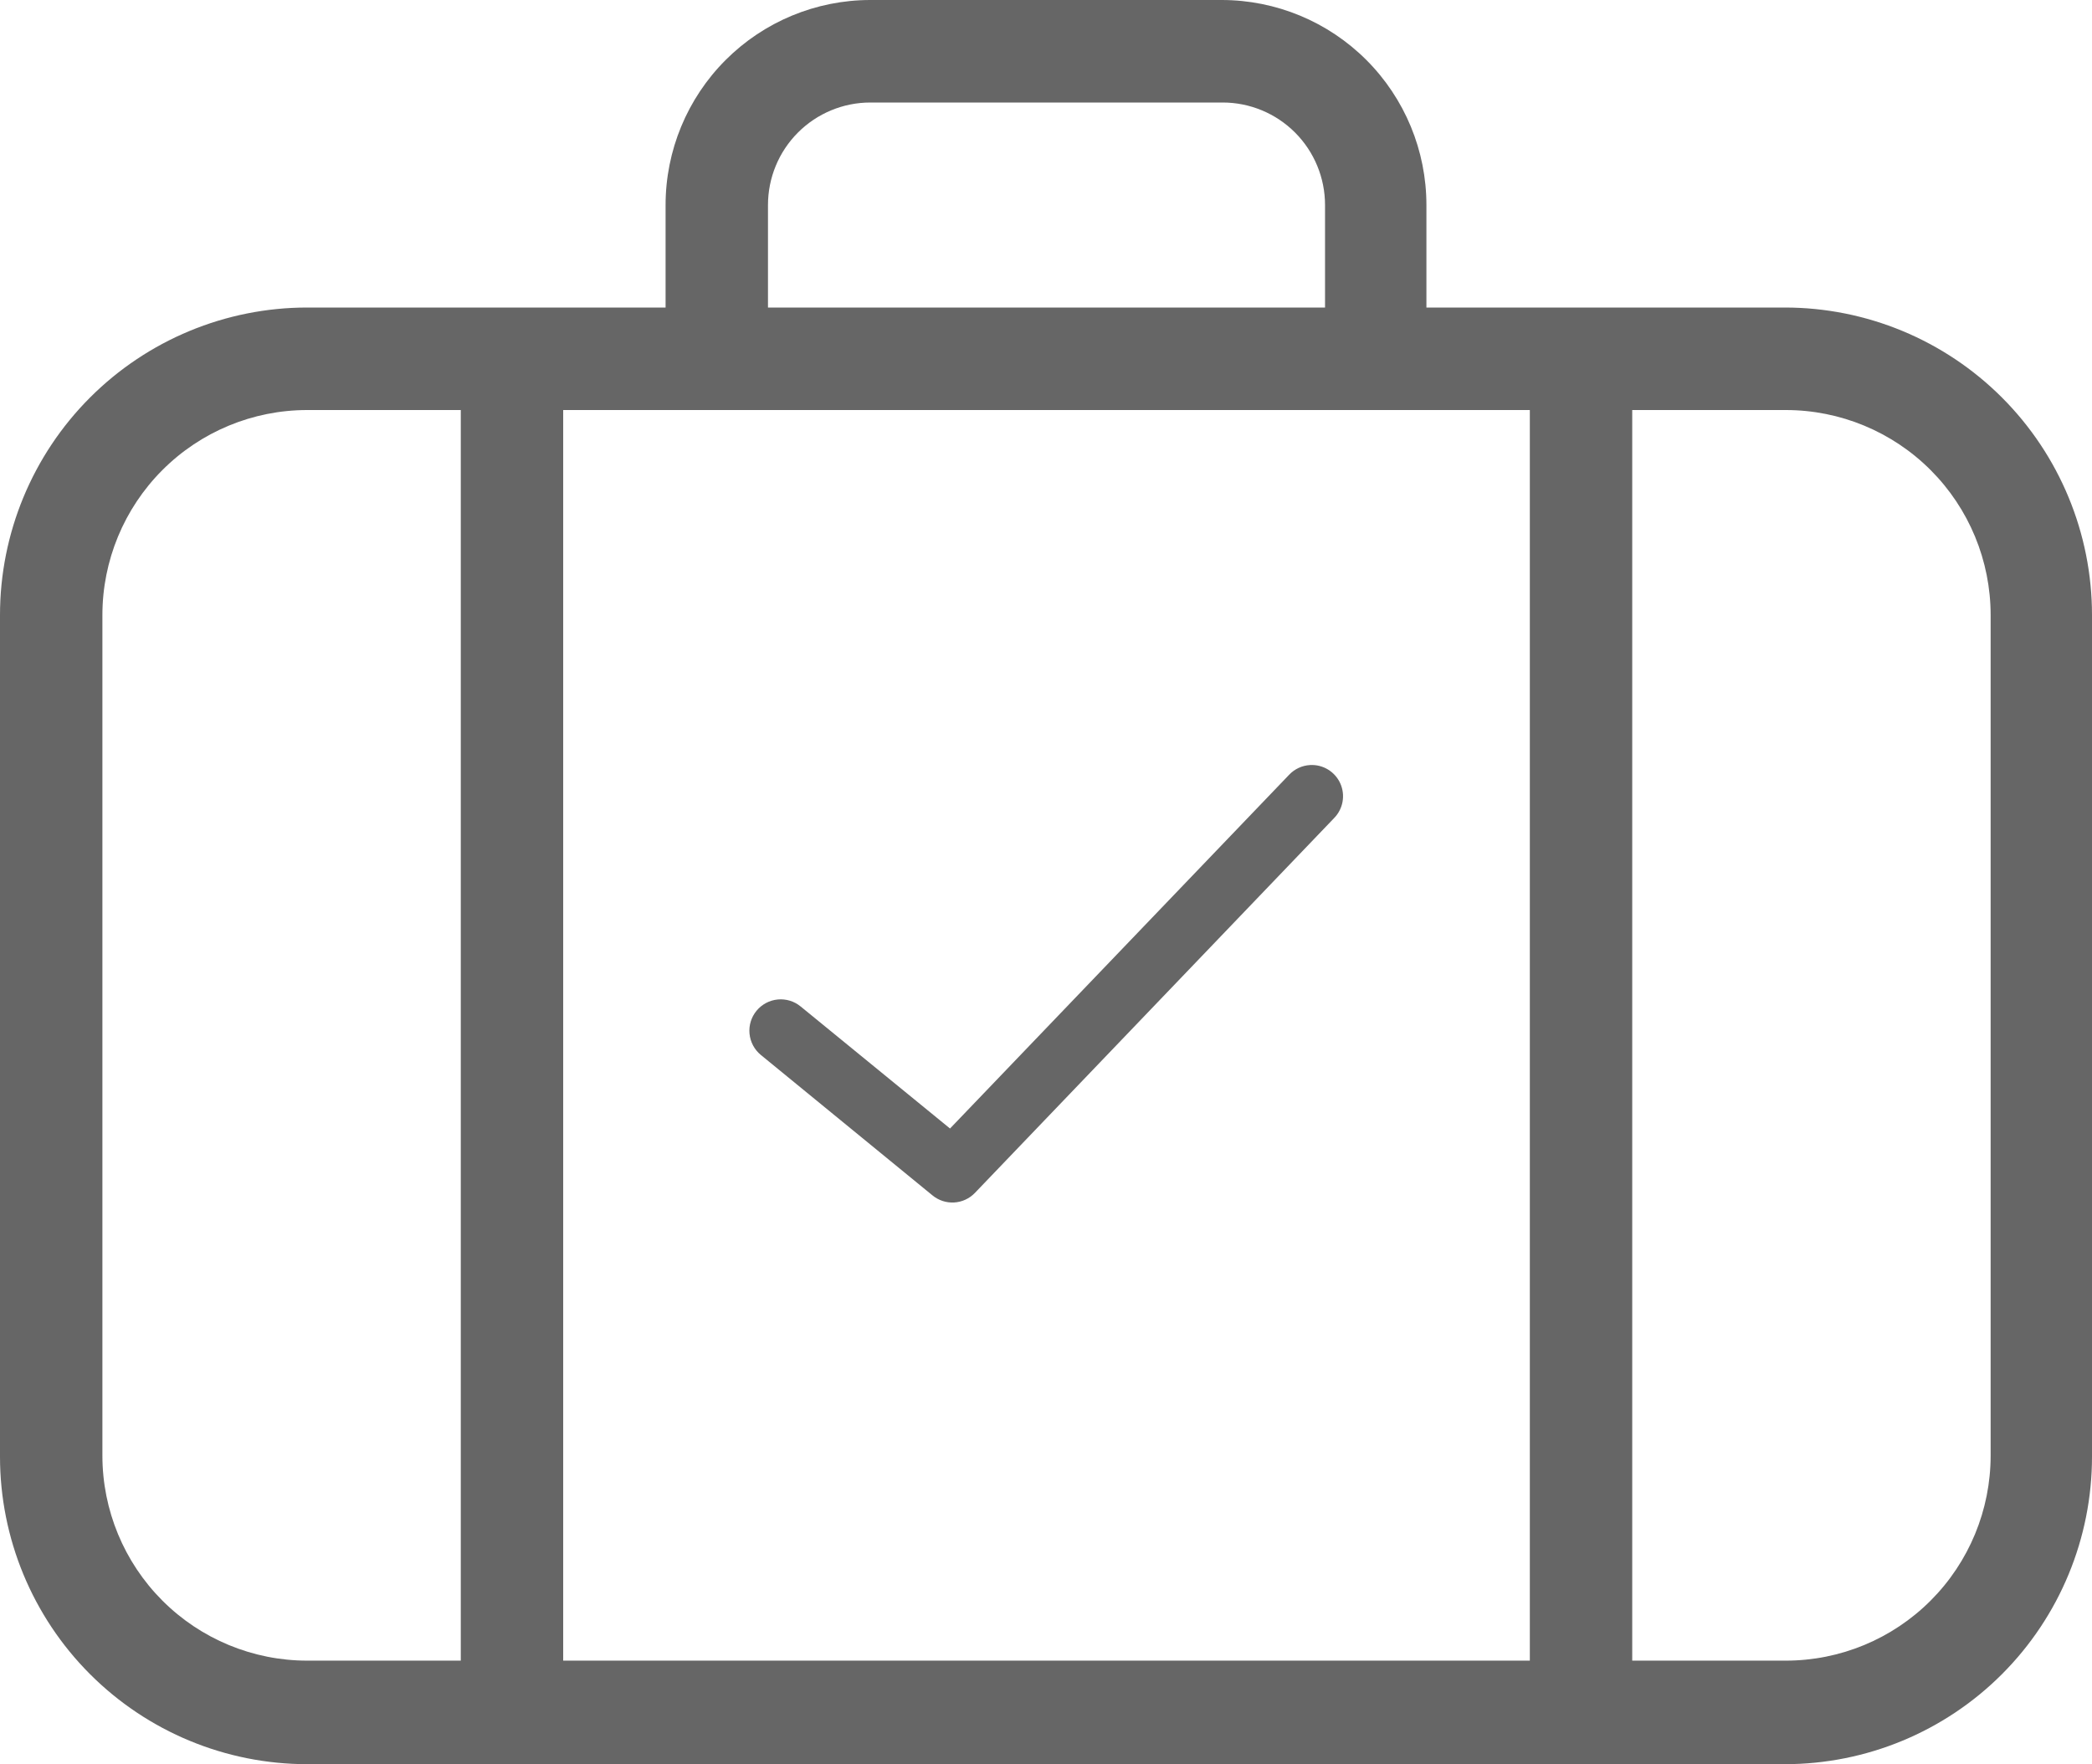
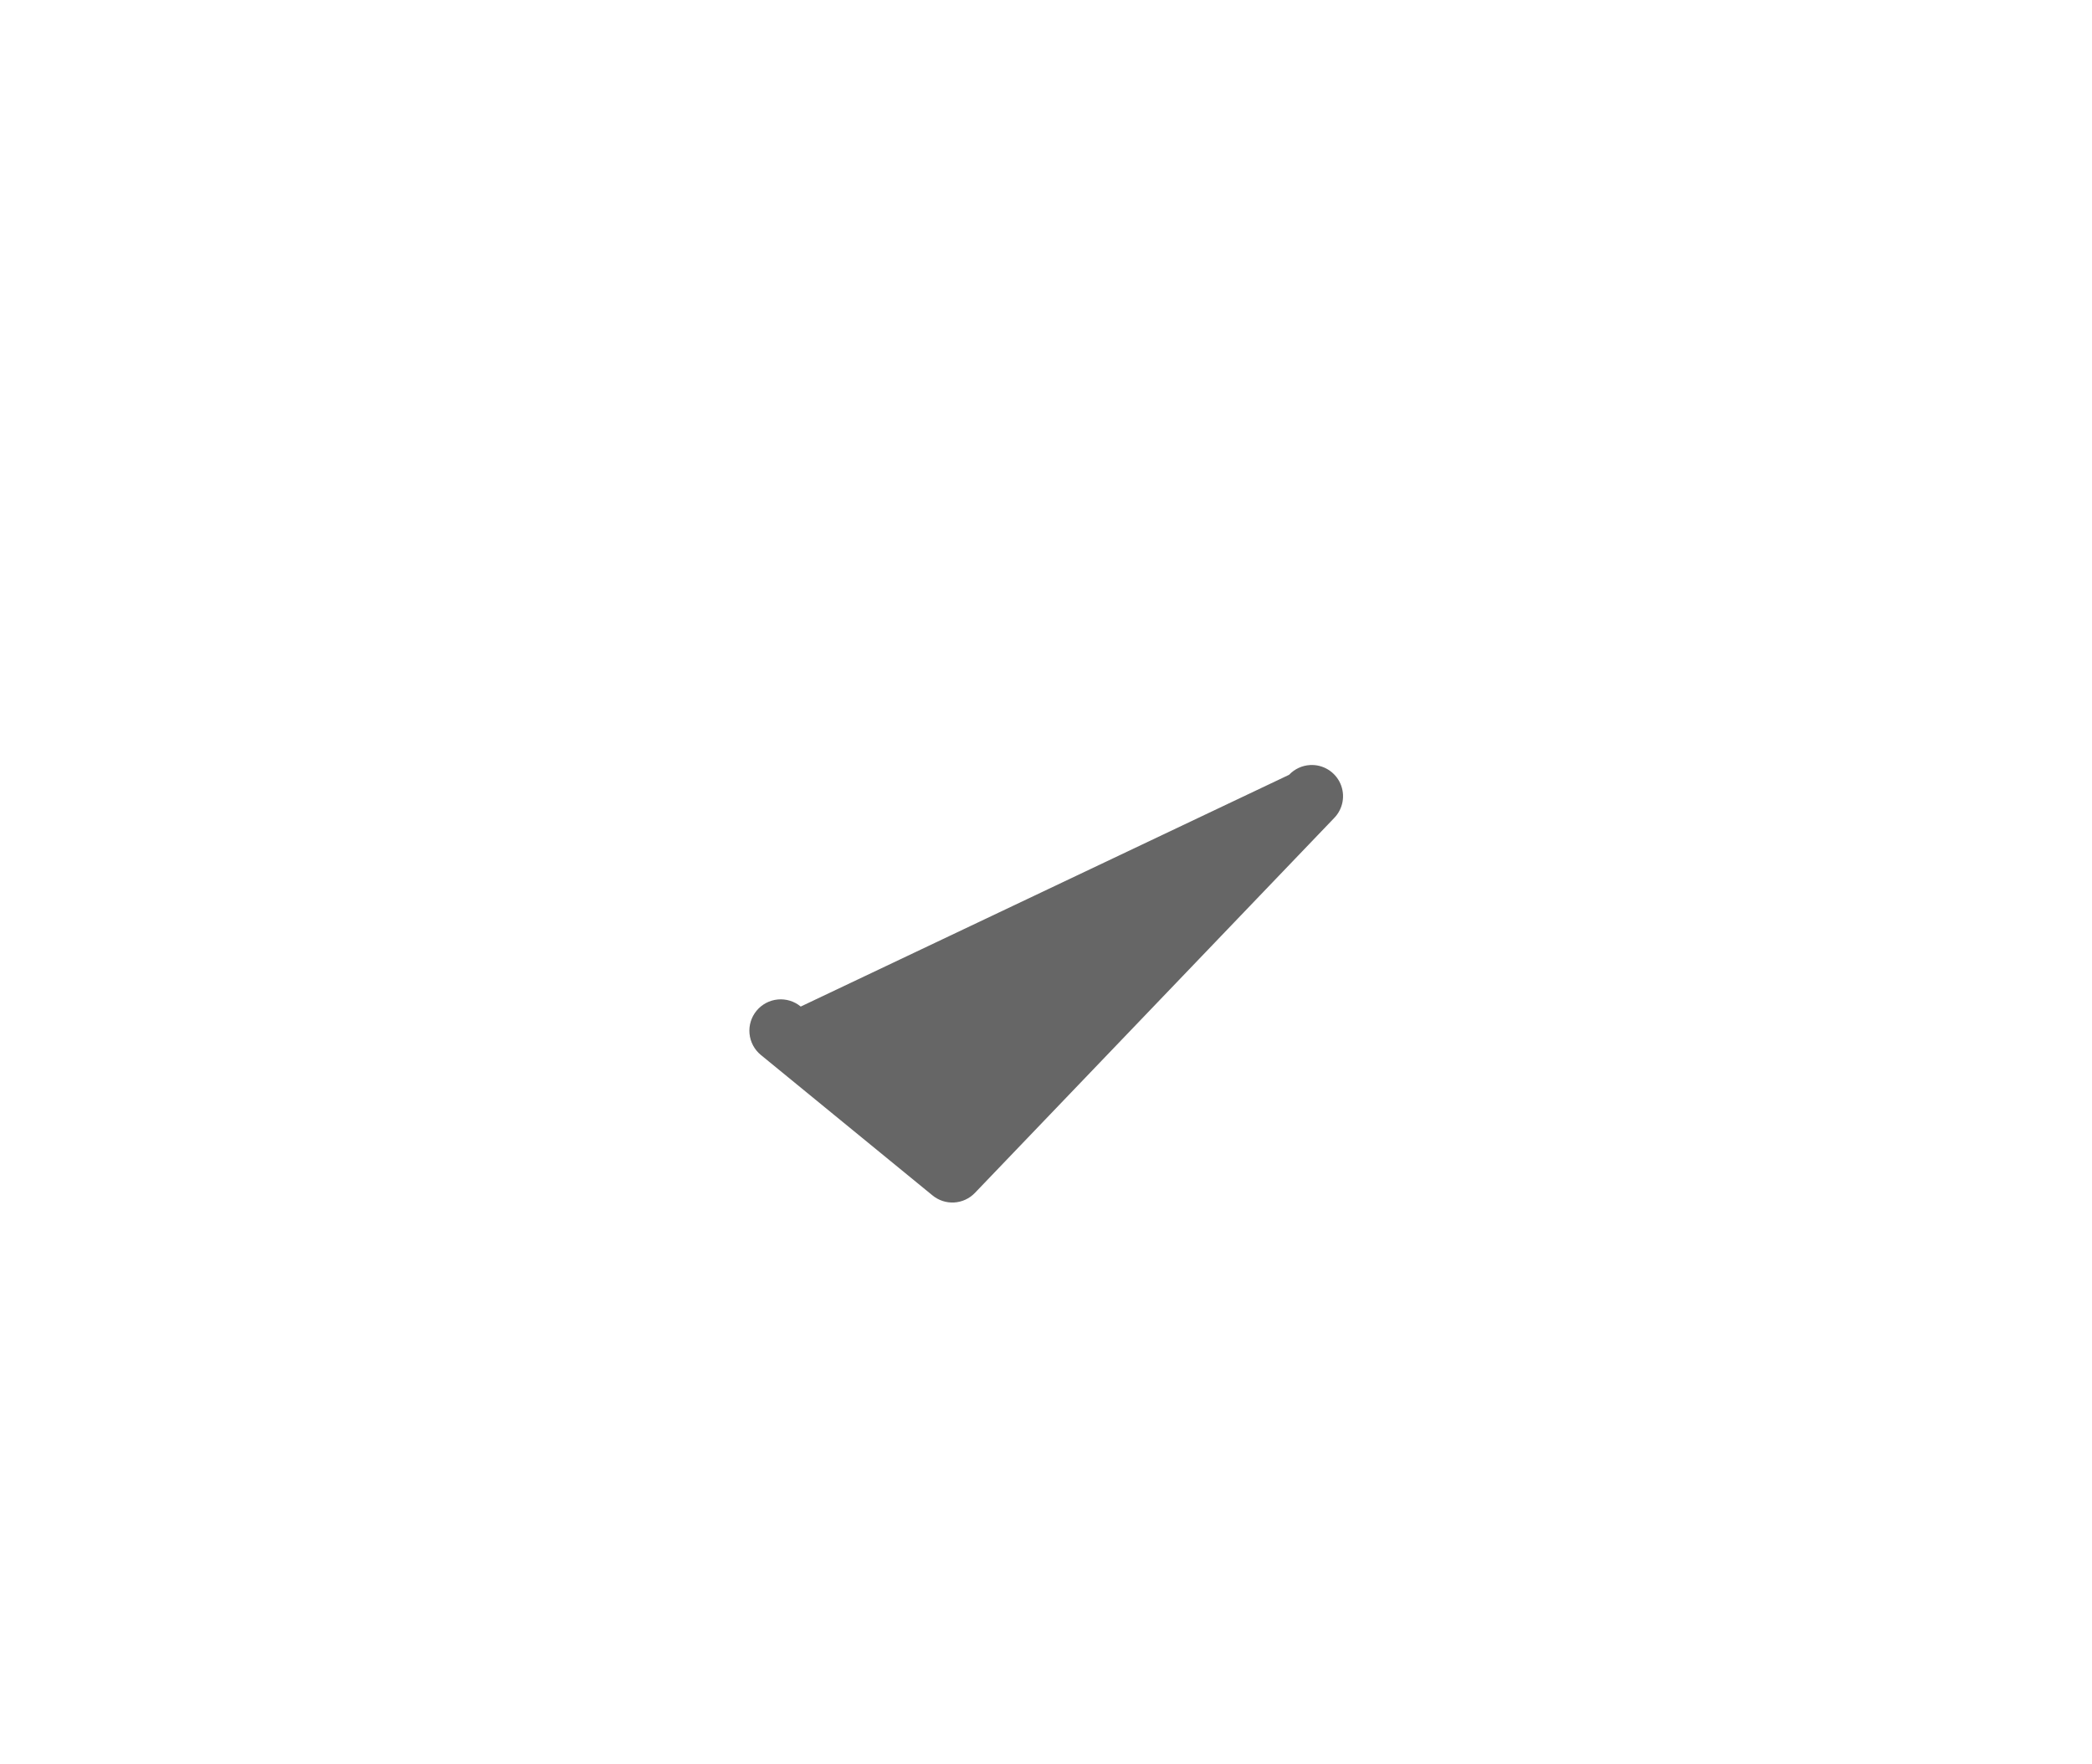
<svg xmlns="http://www.w3.org/2000/svg" width="134" height="113" viewBox="0 0 134 113" fill="none">
-   <path d="M114.323 19.698H91.367V13.132C91.367 9.649 89.985 6.309 87.525 3.846C85.064 1.384 81.728 0 78.249 0H55.751C52.272 0 48.936 1.384 46.476 3.846C44.016 6.309 42.633 9.649 42.633 13.132V19.698H19.677C14.458 19.698 9.453 21.773 5.763 25.467C2.073 29.161 0 34.172 0 39.396V93.302C0 98.526 2.073 103.537 5.763 107.231C9.453 110.925 14.458 113 19.677 113H114.323C119.542 113 124.547 110.925 128.237 107.231C131.927 103.537 134 98.526 134 93.302V39.396C134 34.172 131.927 29.161 128.237 25.467C124.547 21.773 119.542 19.698 114.323 19.698ZM49.192 13.132C49.192 11.39 49.883 9.72 51.113 8.489C52.343 7.258 54.012 6.566 55.751 6.566H78.314C80.054 6.566 81.722 7.258 82.952 8.489C84.182 9.72 84.873 11.39 84.873 13.132V19.698H49.192V13.132ZM29.515 106.368H19.677C16.198 106.368 12.861 104.985 10.401 102.522C7.941 100.059 6.559 96.719 6.559 93.237V39.396C6.559 35.913 7.941 32.573 10.401 30.11C12.861 27.647 16.198 26.264 19.677 26.264H29.515V106.368ZM97.991 106.368H36.074V26.264H97.991V106.368ZM127.507 93.237C127.507 96.719 126.125 100.059 123.664 102.522C121.204 104.985 117.868 106.368 114.389 106.368H104.55V26.264H114.389C117.868 26.264 121.204 27.647 123.664 30.11C126.125 32.573 127.507 35.913 127.507 39.396V93.237Z" fill="#666666" />
-   <path d="M83.915 49.003C83.403 49.032 82.922 49.255 82.571 49.628L60.852 72.284L51.29 64.472C50.879 64.132 50.351 63.969 49.821 64.019C49.29 64.069 48.801 64.328 48.462 64.738C48.122 65.148 47.959 65.676 48.009 66.207C48.059 66.737 48.317 67.226 48.727 67.566L59.727 76.566C60.116 76.888 60.613 77.051 61.117 77.022C61.621 76.993 62.096 76.774 62.446 76.409L85.446 52.409C85.731 52.122 85.922 51.755 85.994 51.358C86.067 50.96 86.016 50.549 85.851 50.18C85.685 49.811 85.411 49.501 85.065 49.291C84.72 49.081 84.318 48.98 83.915 49.003Z" fill="#666666" />
+   <path d="M83.915 49.003C83.403 49.032 82.922 49.255 82.571 49.628L51.29 64.472C50.879 64.132 50.351 63.969 49.821 64.019C49.29 64.069 48.801 64.328 48.462 64.738C48.122 65.148 47.959 65.676 48.009 66.207C48.059 66.737 48.317 67.226 48.727 67.566L59.727 76.566C60.116 76.888 60.613 77.051 61.117 77.022C61.621 76.993 62.096 76.774 62.446 76.409L85.446 52.409C85.731 52.122 85.922 51.755 85.994 51.358C86.067 50.96 86.016 50.549 85.851 50.18C85.685 49.811 85.411 49.501 85.065 49.291C84.72 49.081 84.318 48.98 83.915 49.003Z" fill="#666666" />
</svg>